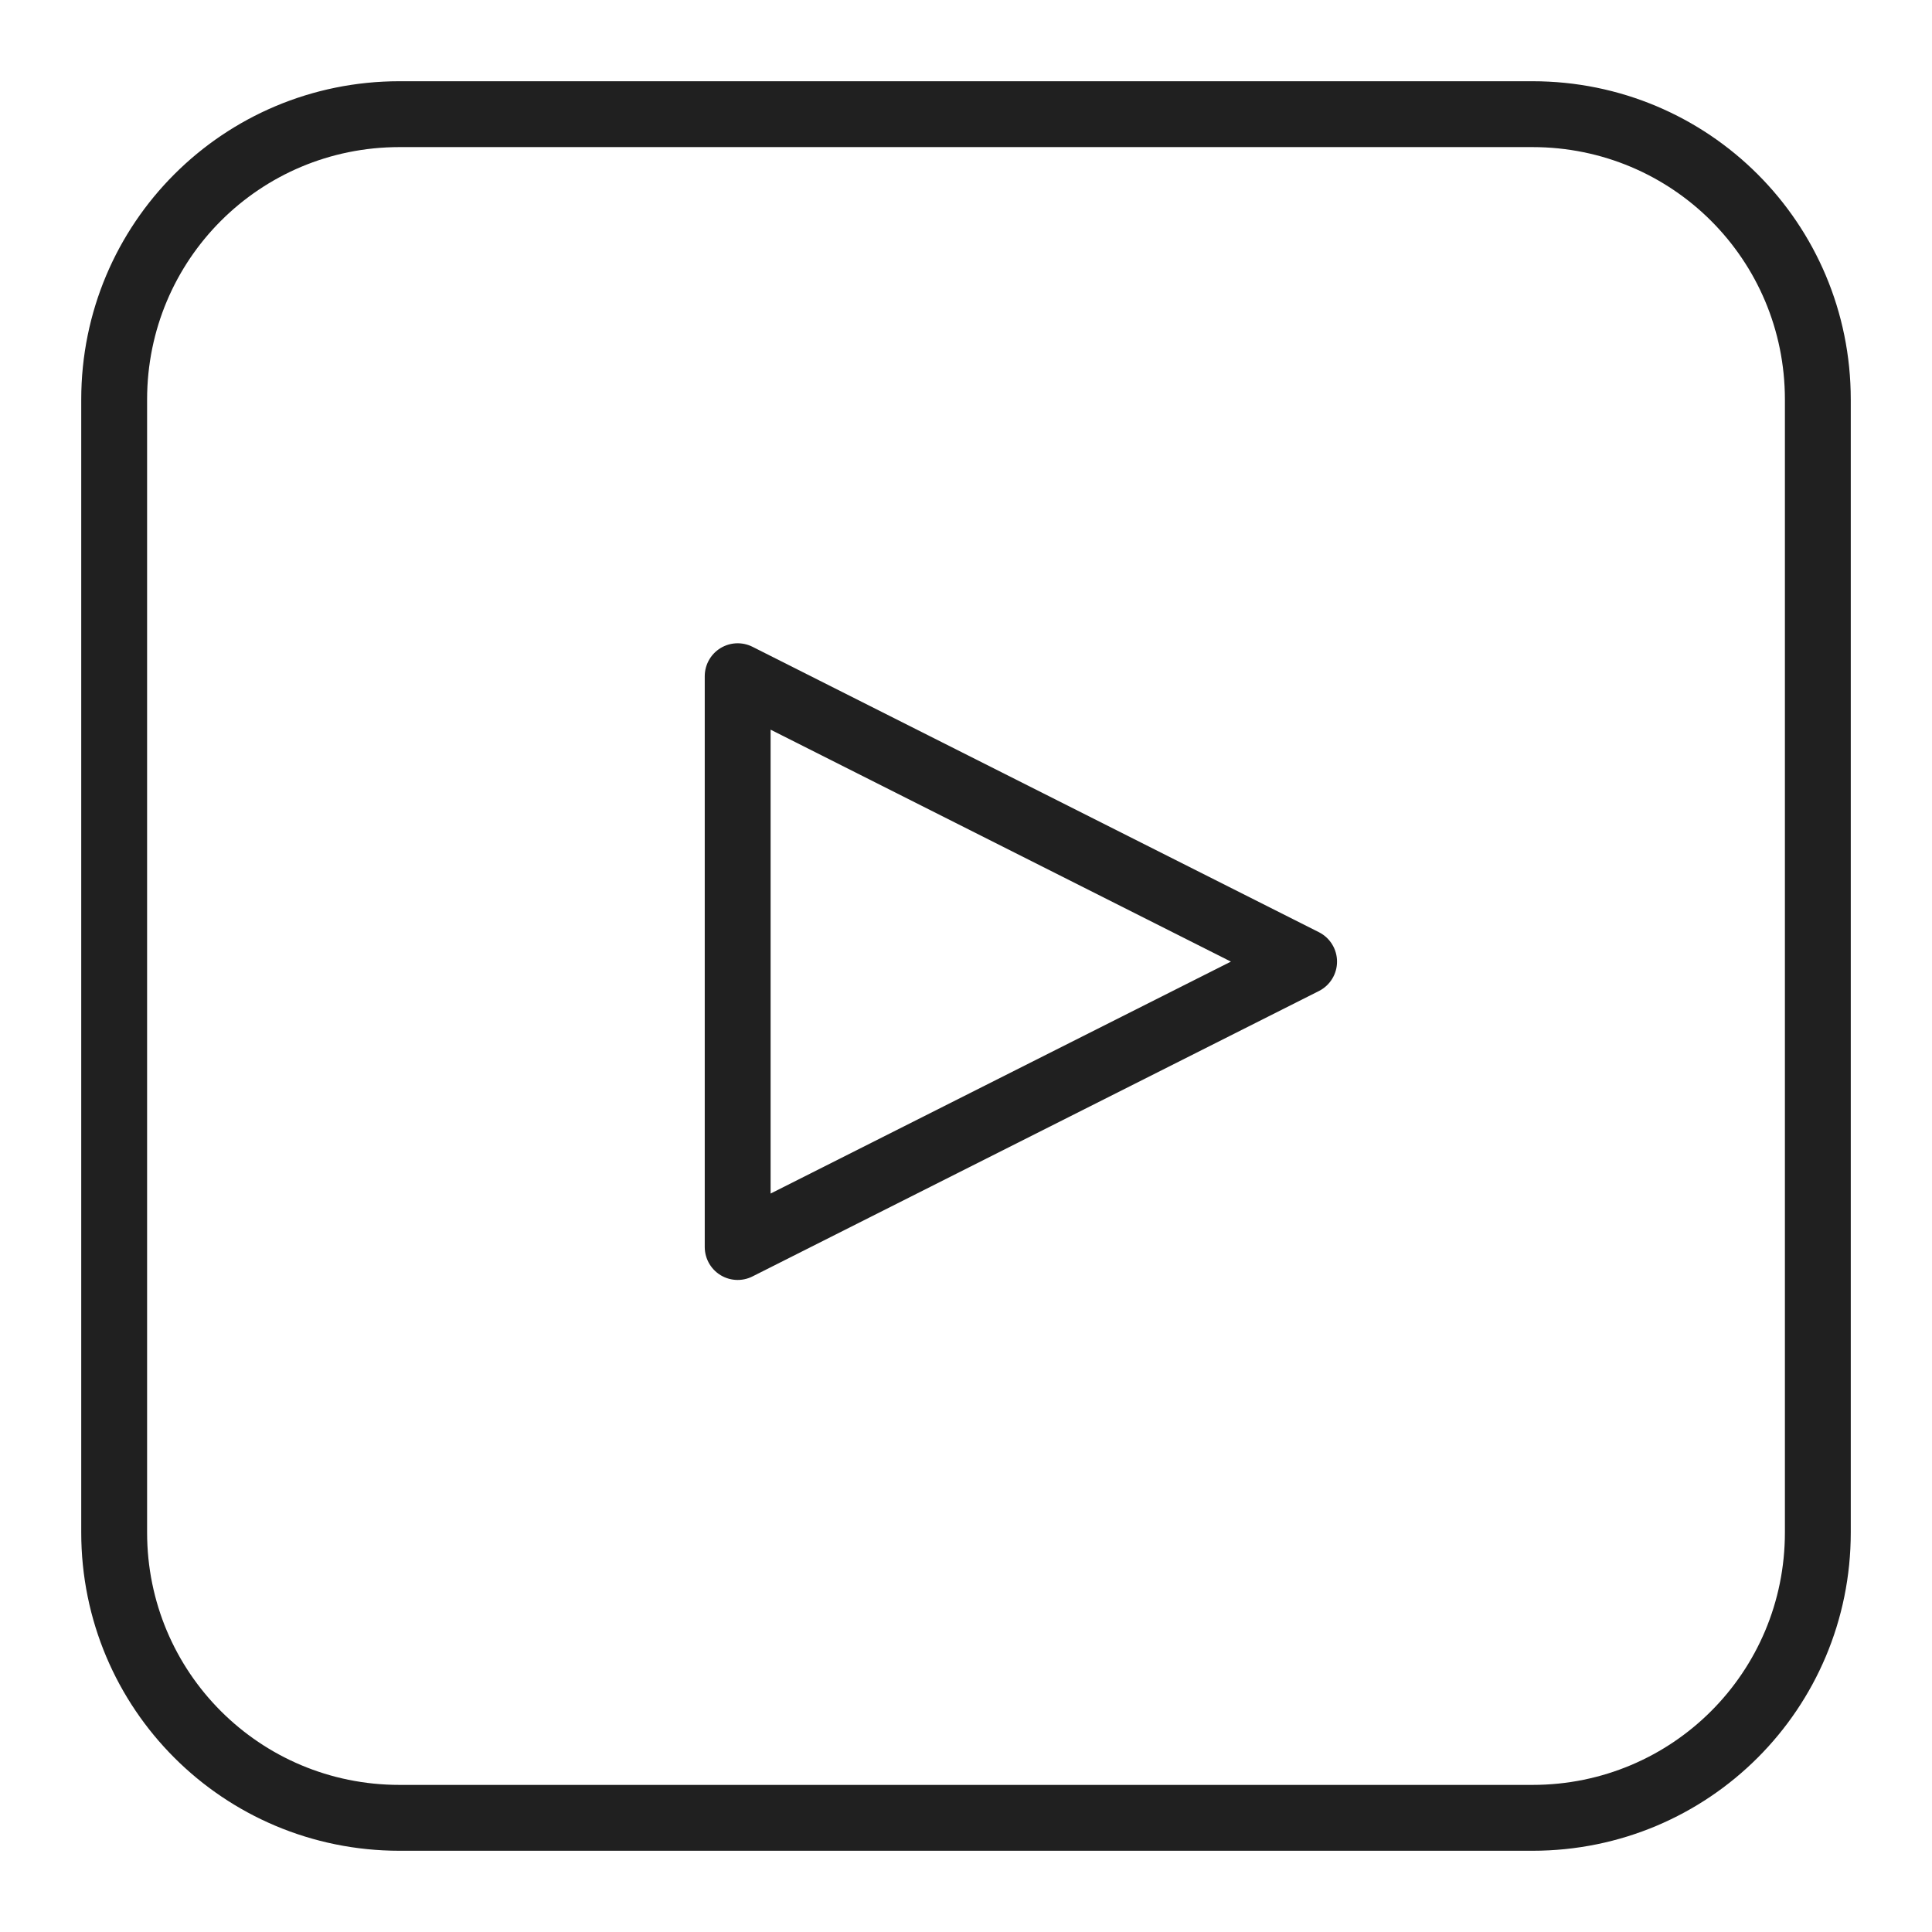
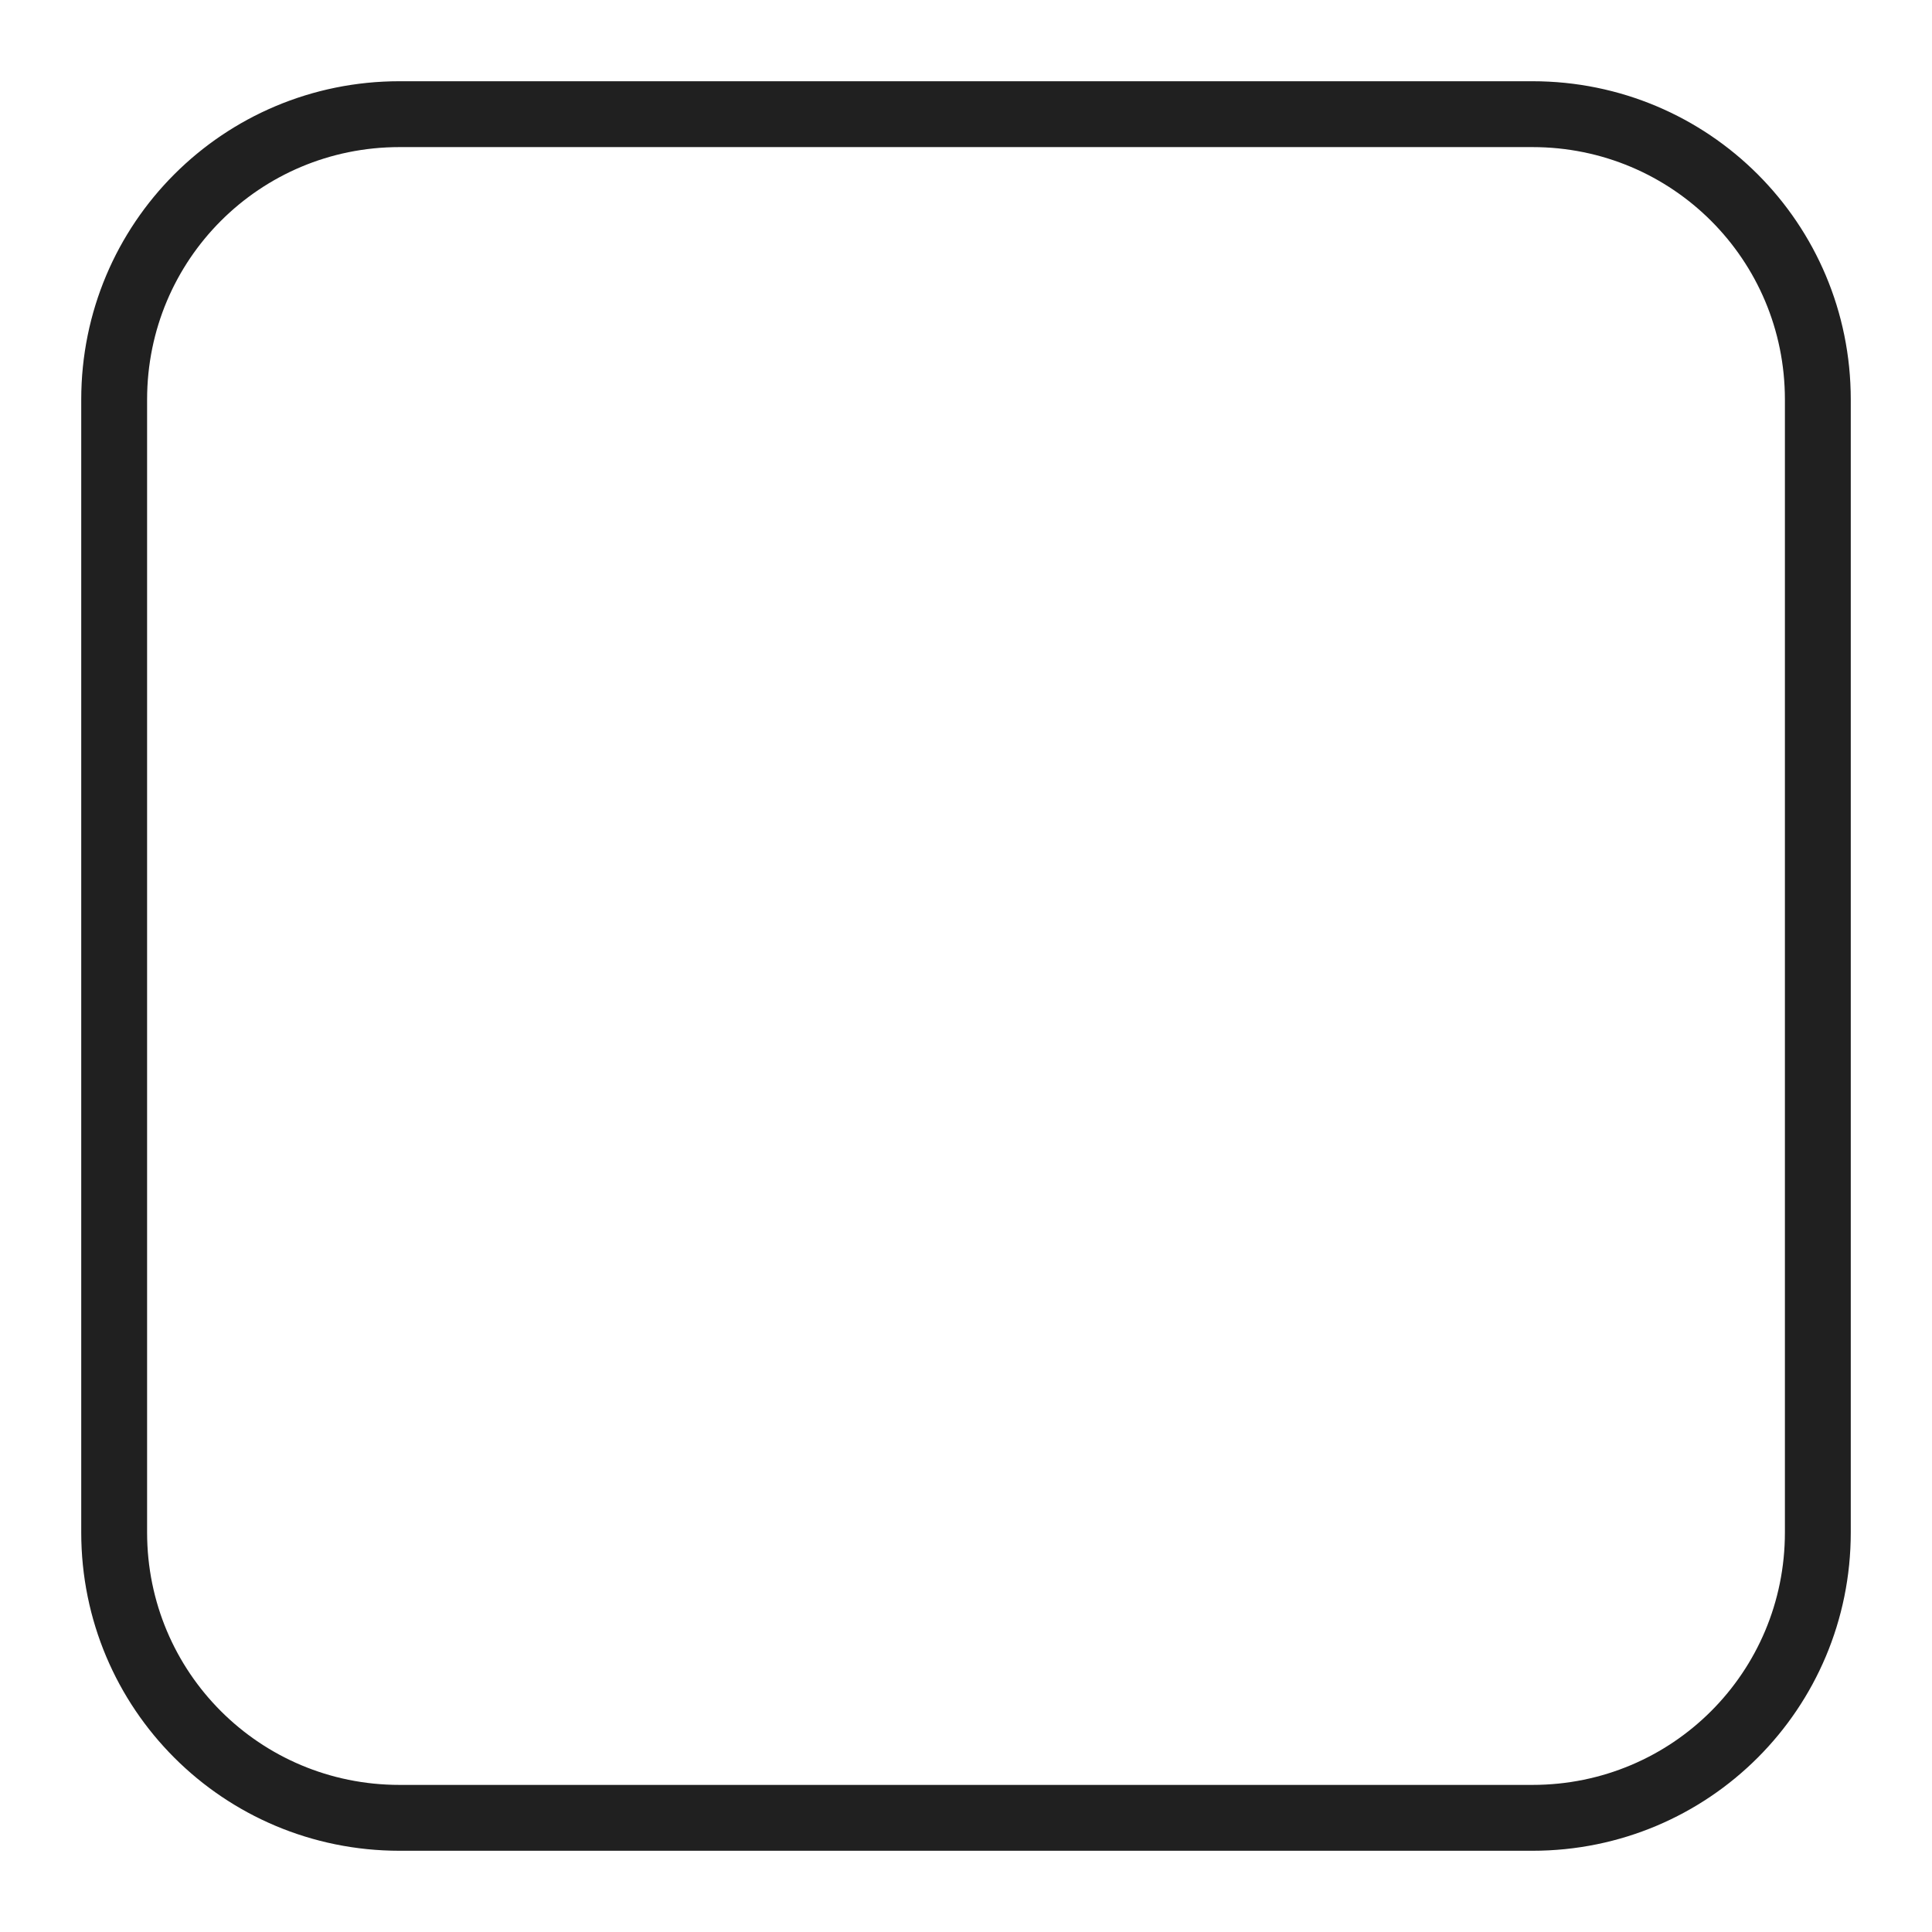
<svg xmlns="http://www.w3.org/2000/svg" viewBox="0 0 44 44" version="1.1">
  <defs>
    <style>
      .cls-1 {
        fill: none;
        stroke: #202020;
        stroke-linecap: round;
        stroke-linejoin: round;
        stroke-width: 1.5px;
      }
    </style>
  </defs>
  <g>
    <g id="Ebene_1">
      <g>
        <path d="M34.9,2.6H9.1c-3.6,0-6.5,2.9-6.5,6.5v25.8c0,3.6,2.9,6.5,6.5,6.5h25.8c3.6,0,6.5-2.9,6.5-6.5V9.1c0-3.6-2.9-6.5-6.5-6.5Z" class="cls-1" />
-         <path d="M16.8,15.5v12.9l12.9-6.5-12.9-6.5Z" class="cls-1" />
      </g>
    </g>
  </g>
</svg>